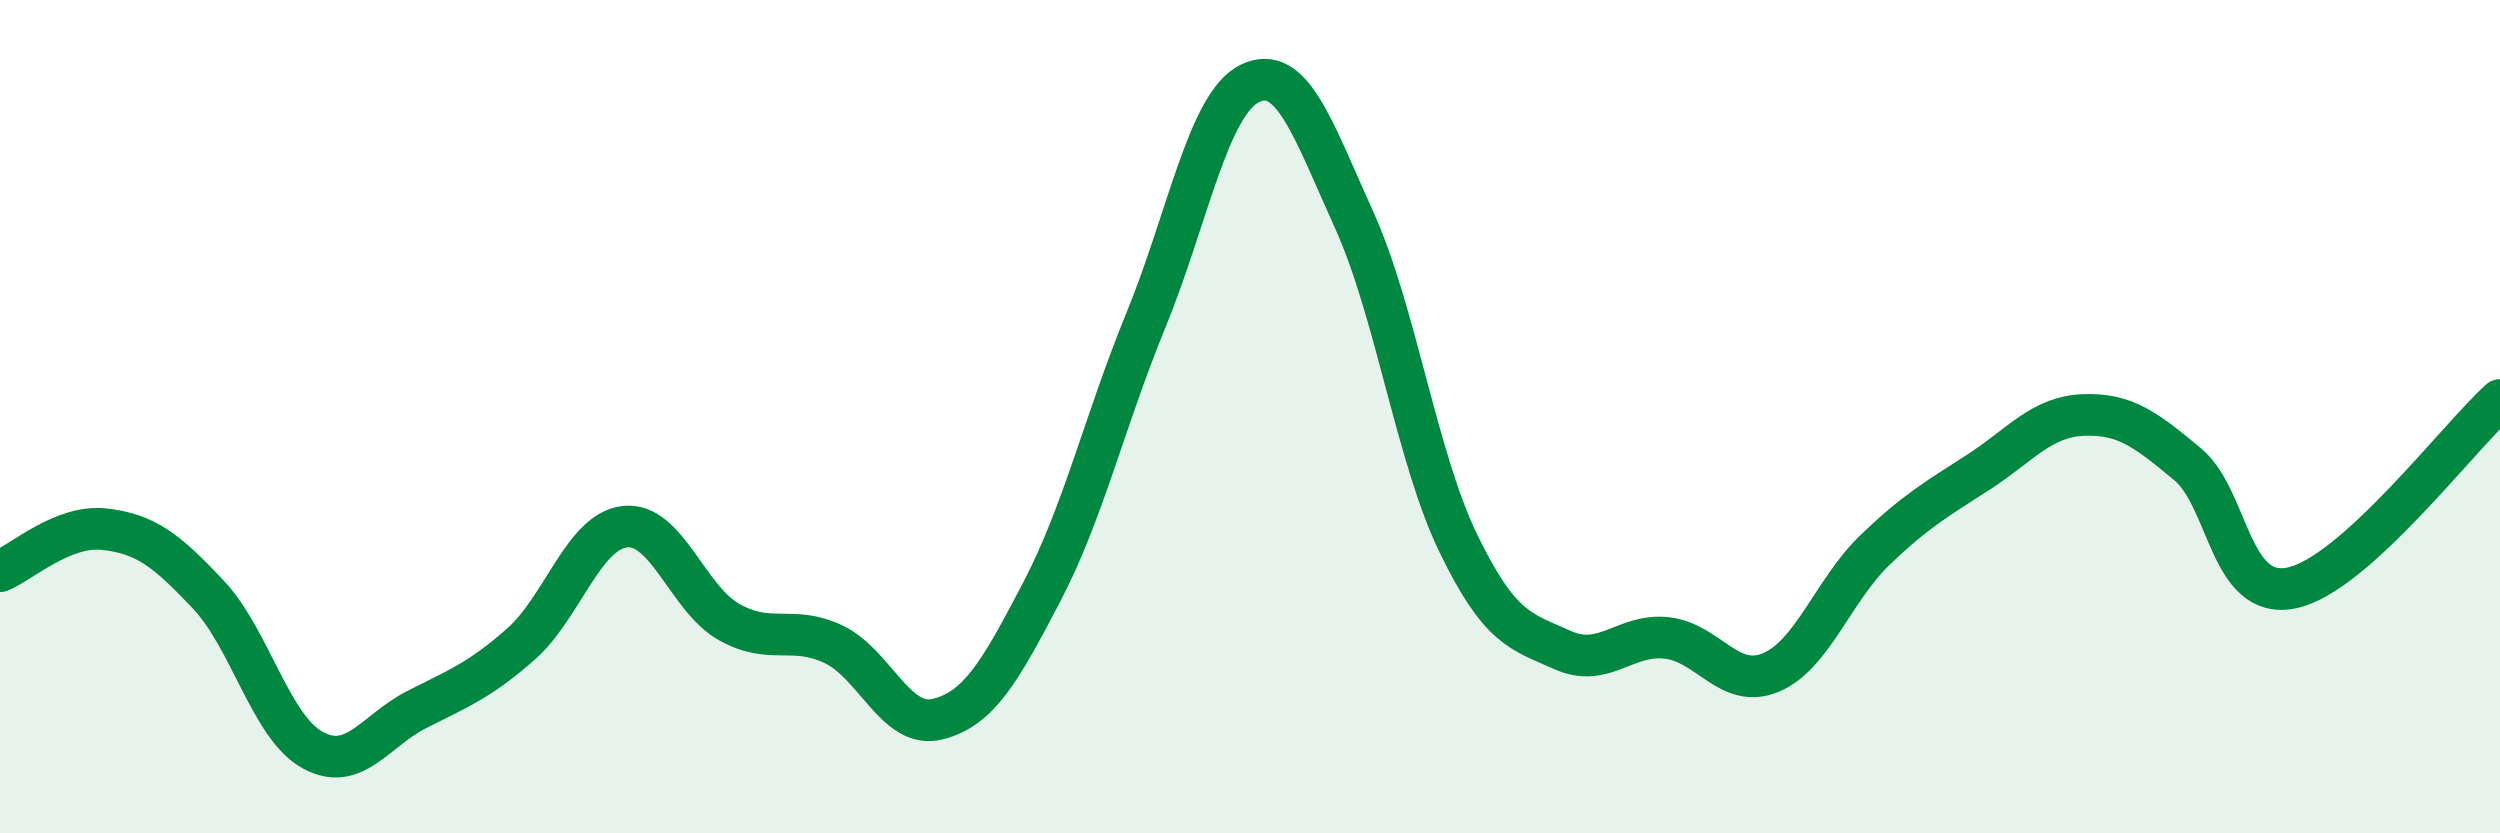
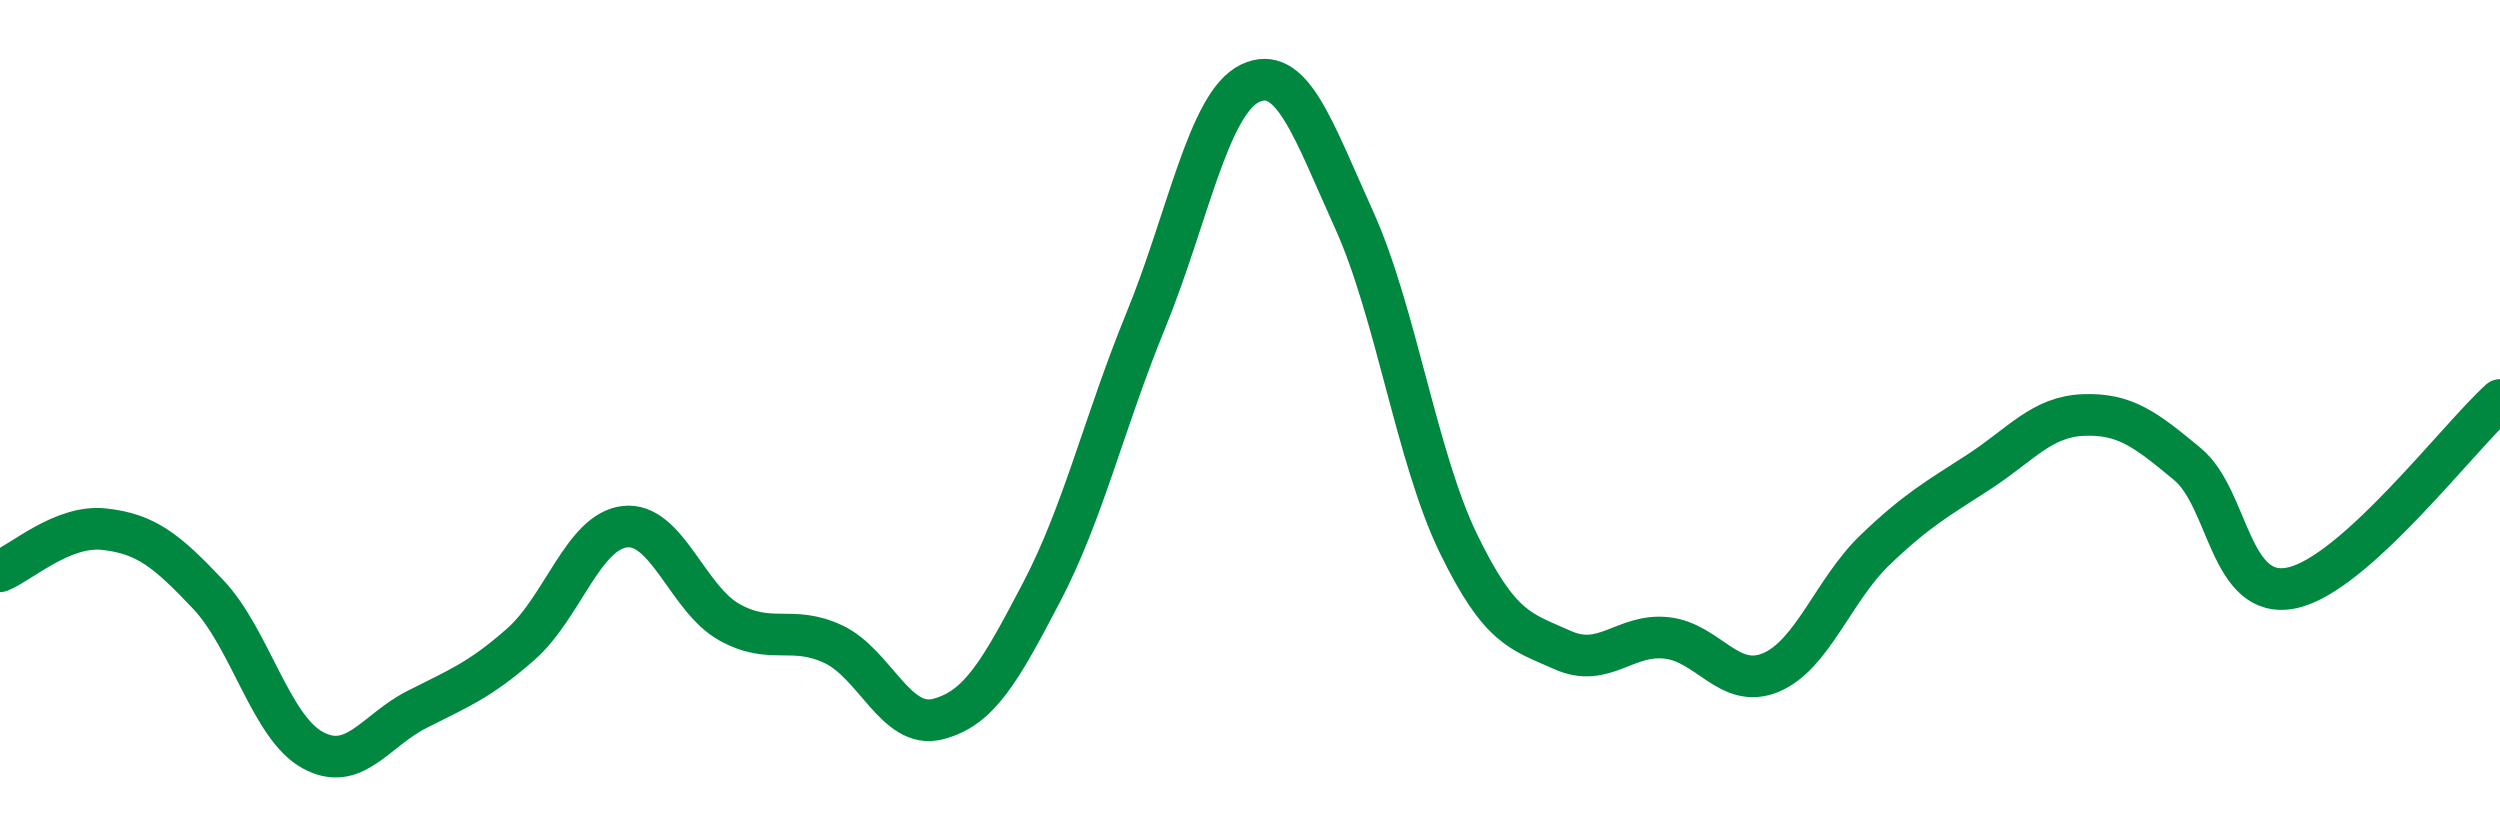
<svg xmlns="http://www.w3.org/2000/svg" width="60" height="20" viewBox="0 0 60 20">
-   <path d="M 0,13.71 C 0.5,13.51 1.5,12.59 2.5,12.7 C 3.5,12.81 4,13.21 5,14.27 C 6,15.33 6.5,17.45 7.5,18 C 8.5,18.55 9,17.54 10,17.03 C 11,16.52 11.5,16.34 12.5,15.46 C 13.5,14.58 14,12.75 15,12.64 C 16,12.53 16.5,14.37 17.5,14.93 C 18.5,15.49 19,14.99 20,15.46 C 21,15.93 21.5,17.51 22.5,17.26 C 23.5,17.01 24,16.12 25,14.21 C 26,12.3 26.5,10.13 27.5,7.69 C 28.5,5.25 29,2.48 30,2 C 31,1.52 31.5,3.07 32.5,5.28 C 33.5,7.49 34,10.98 35,13.04 C 36,15.1 36.5,15.15 37.5,15.6 C 38.5,16.05 39,15.2 40,15.31 C 41,15.42 41.5,16.56 42.5,16.14 C 43.5,15.72 44,14.16 45,13.2 C 46,12.24 46.5,11.97 47.5,11.32 C 48.5,10.67 49,10 50,9.96 C 51,9.92 51.5,10.31 52.5,11.14 C 53.5,11.97 53.5,14.42 55,14.11 C 56.5,13.8 59,10.5 60,9.6L60 20L0 20Z" fill="#008740" opacity="0.1" stroke-linecap="round" stroke-linejoin="round" />
  <path d="M 0,13.71 C 0.5,13.51 1.5,12.59 2.5,12.7 C 3.5,12.81 4,13.21 5,14.27 C 6,15.33 6.5,17.45 7.5,18 C 8.5,18.55 9,17.54 10,17.03 C 11,16.52 11.5,16.34 12.5,15.46 C 13.5,14.58 14,12.75 15,12.64 C 16,12.53 16.5,14.37 17.5,14.93 C 18.5,15.49 19,14.99 20,15.46 C 21,15.93 21.5,17.51 22.5,17.26 C 23.5,17.01 24,16.12 25,14.21 C 26,12.3 26.5,10.13 27.5,7.69 C 28.5,5.25 29,2.48 30,2 C 31,1.52 31.5,3.07 32.5,5.28 C 33.5,7.49 34,10.98 35,13.04 C 36,15.1 36.5,15.15 37.5,15.6 C 38.5,16.05 39,15.2 40,15.31 C 41,15.42 41.5,16.56 42.5,16.14 C 43.5,15.72 44,14.16 45,13.2 C 46,12.24 46.5,11.97 47.5,11.32 C 48.5,10.67 49,10 50,9.96 C 51,9.92 51.5,10.31 52.5,11.14 C 53.5,11.97 53.5,14.42 55,14.11 C 56.5,13.8 59,10.5 60,9.6" stroke="#008740" stroke-width="1" fill="none" stroke-linecap="round" stroke-linejoin="round" />
</svg>